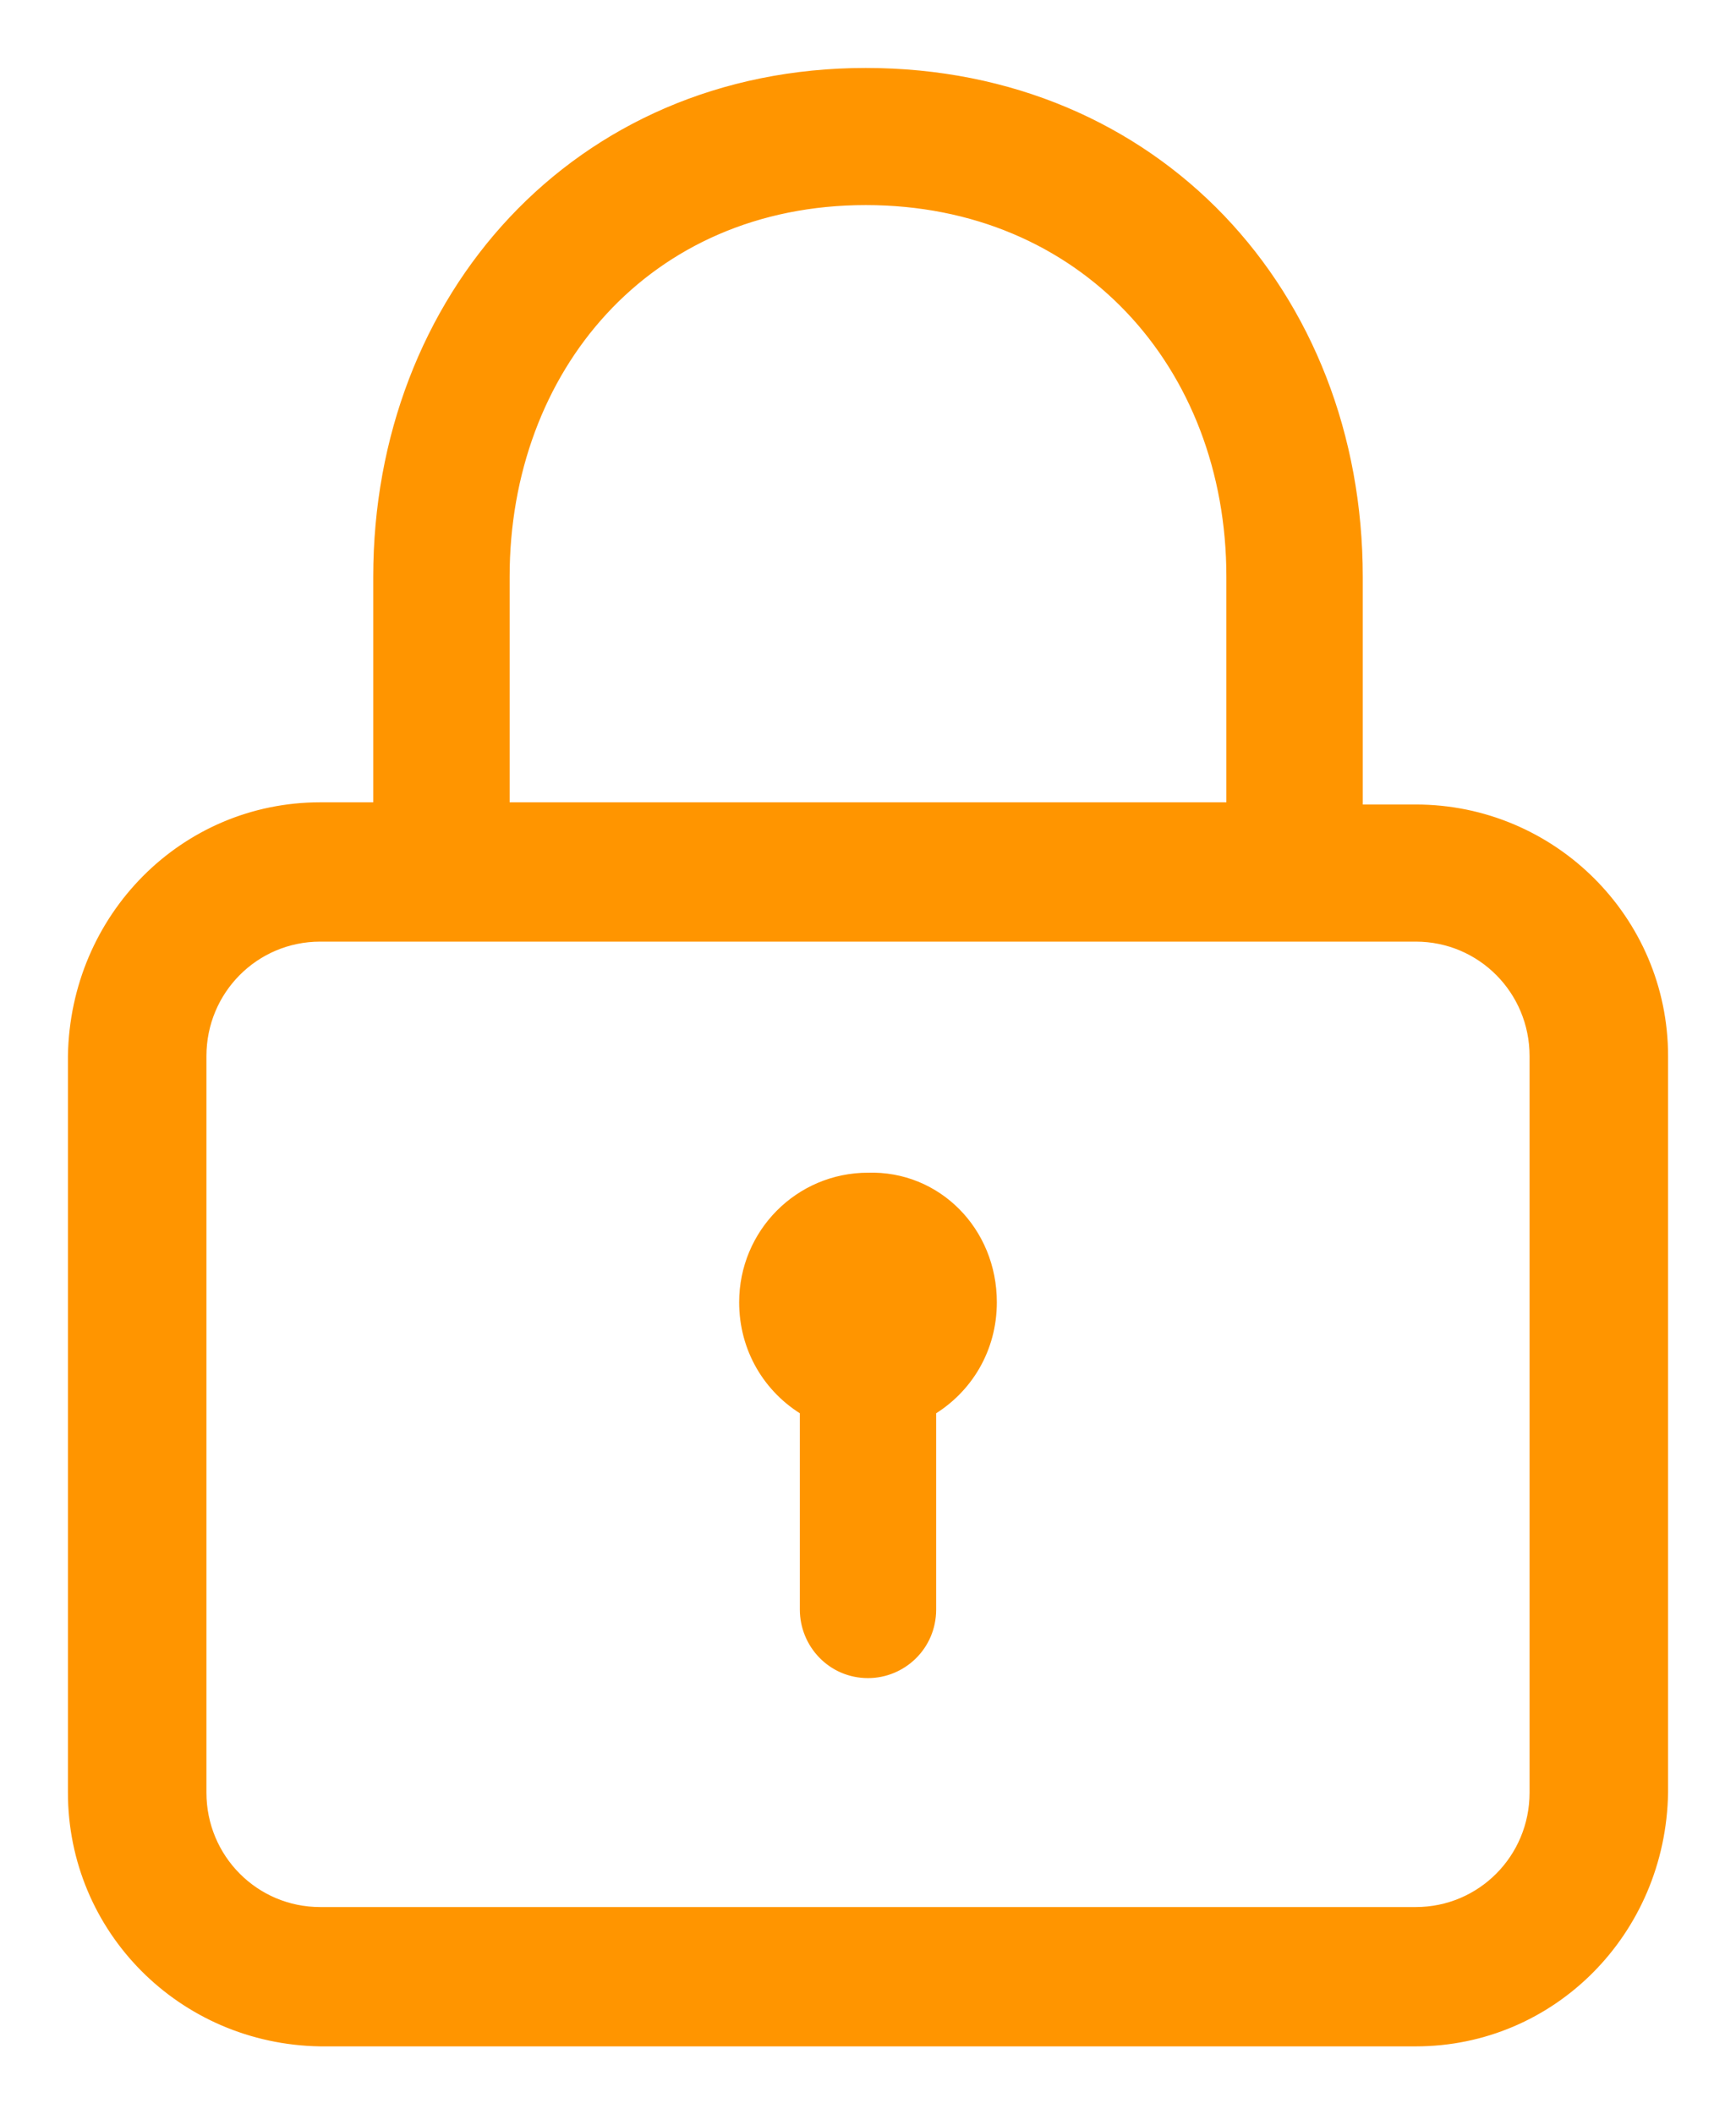
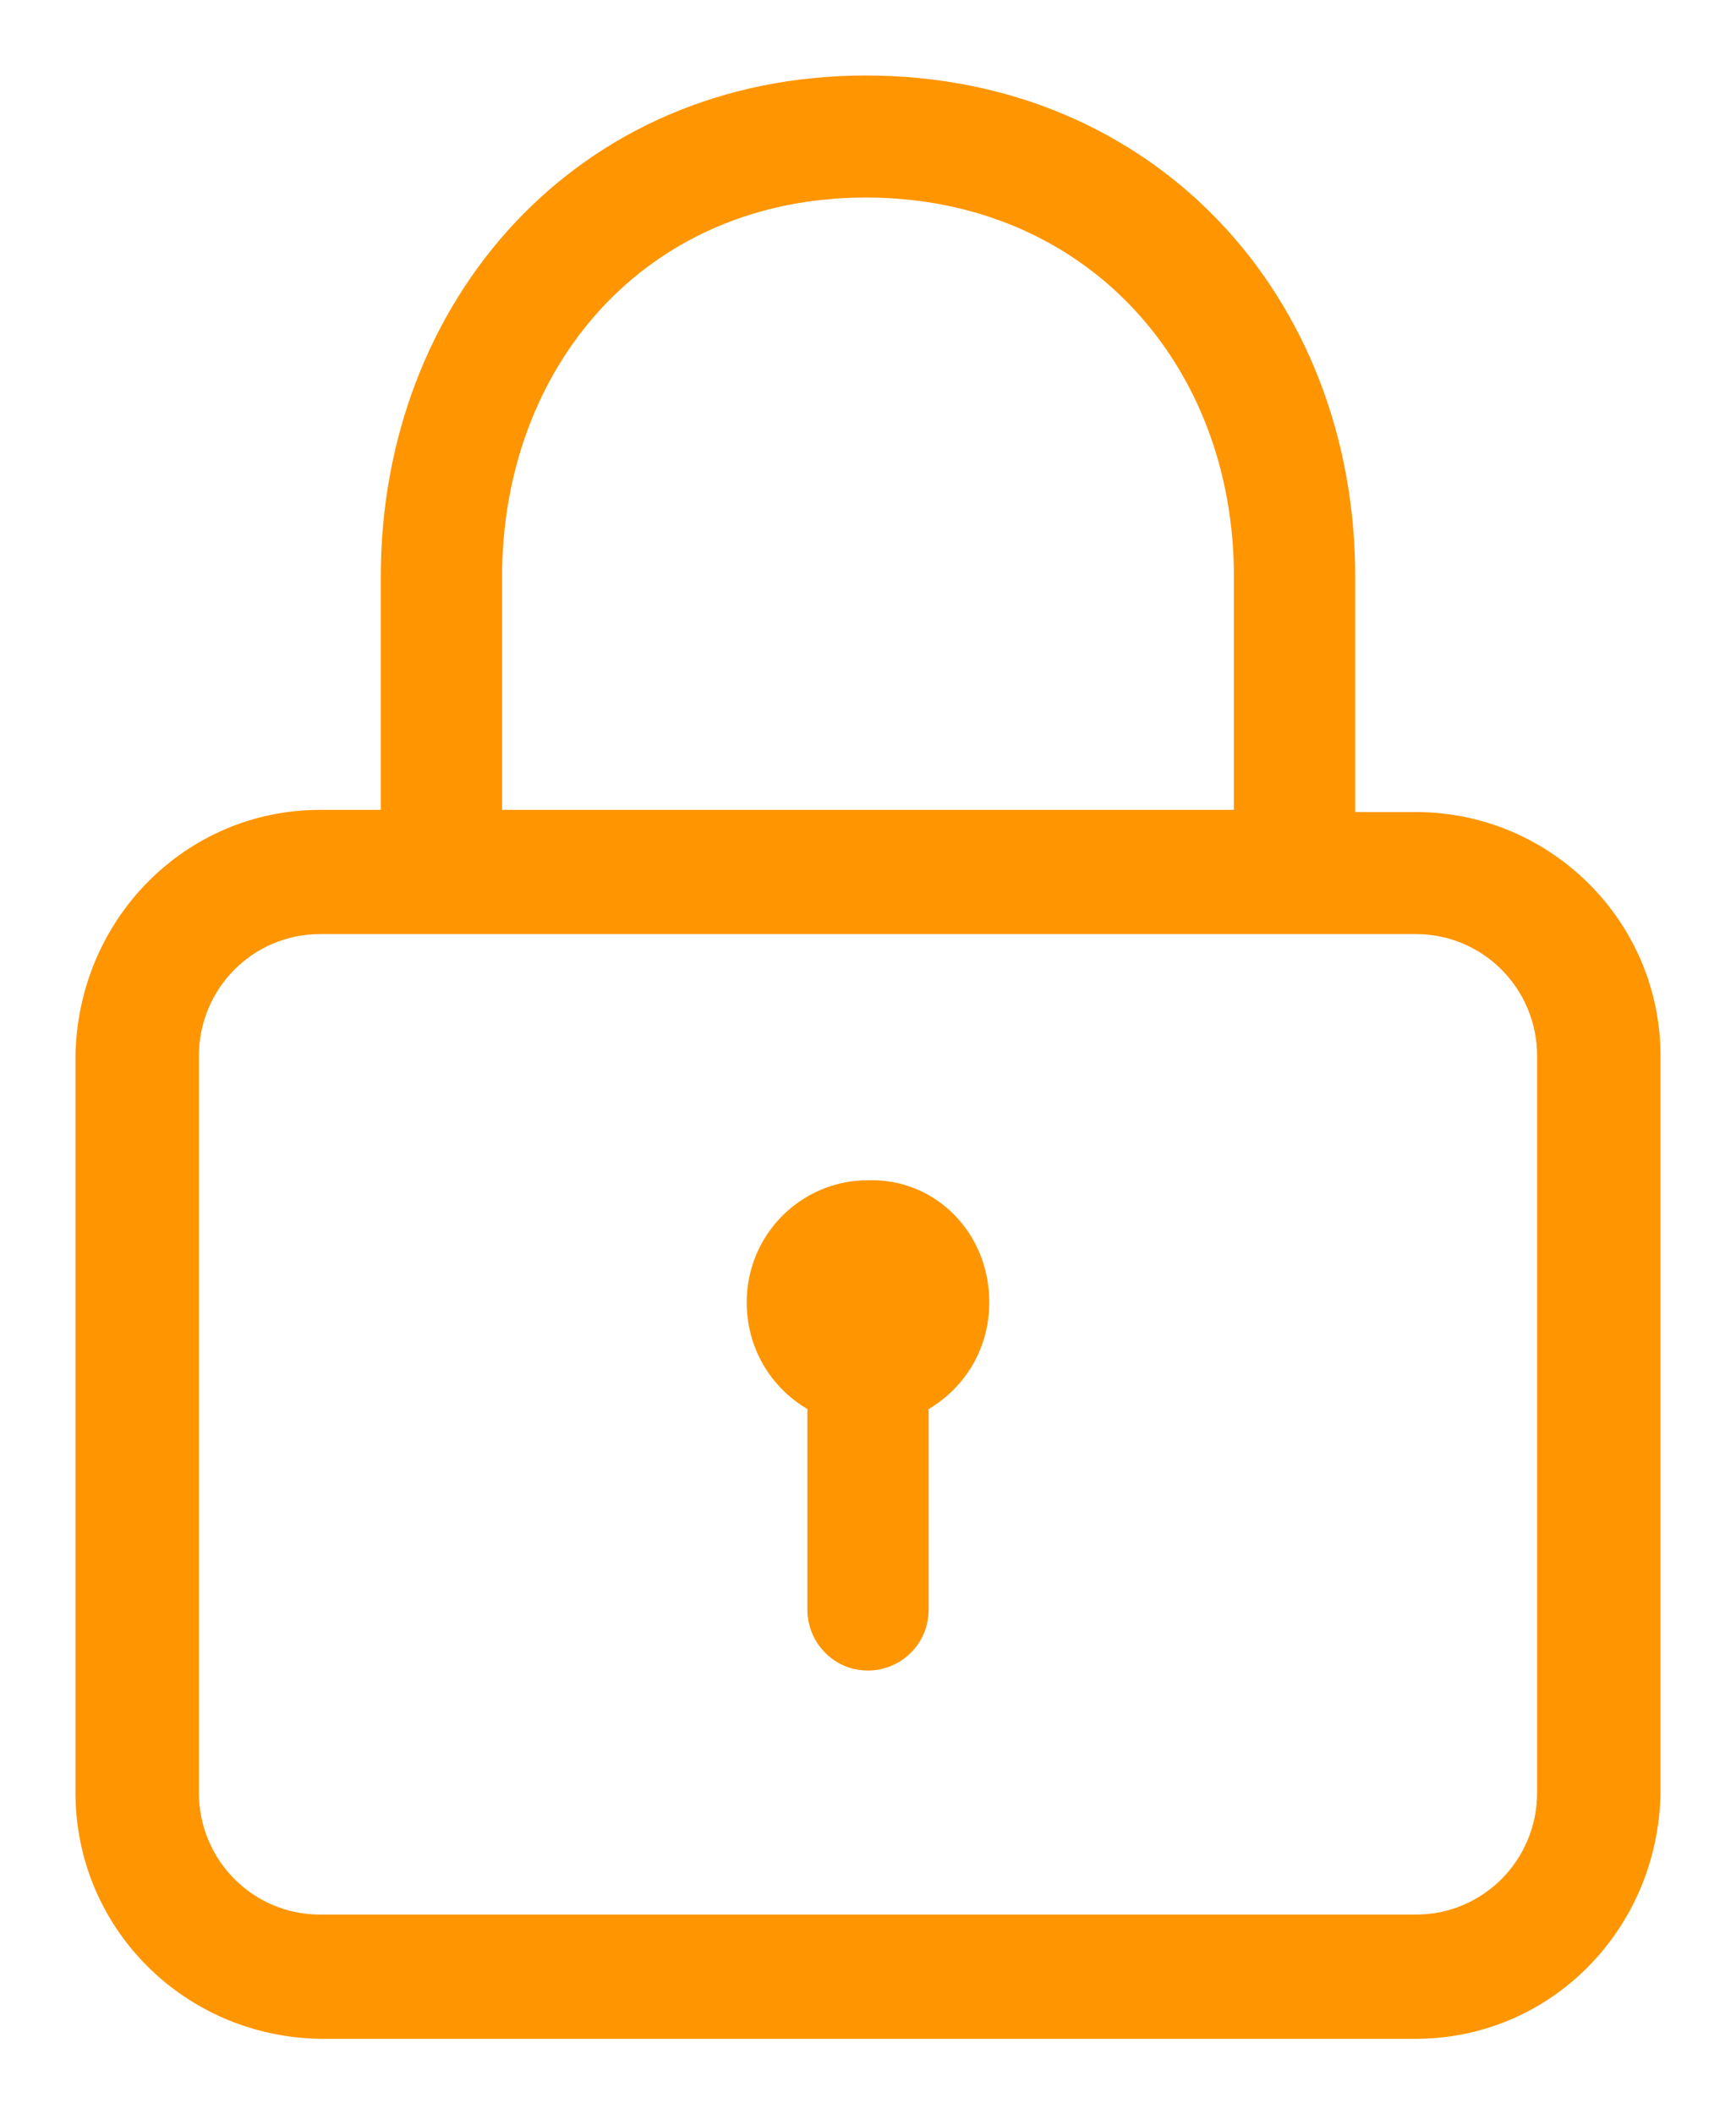
<svg xmlns="http://www.w3.org/2000/svg" width="23" height="28" viewBox="0 0 23 28" fill="none">
  <path d="M18.758 10.754H17.955V7.637C17.955 3.915 15.287 1 11.471 1C7.656 1 5.045 3.972 5.045 7.637V10.725C5.045 10.754 5.045 10.754 5.045 10.725H4.242C2.463 10.725 1.029 12.168 1 13.986V23.739C1 25.528 2.434 26.971 4.242 27H18.758C20.537 27 21.971 25.557 22 23.739V13.986C22 12.196 20.537 10.754 18.758 10.754ZM6.652 10.754V7.637C6.652 4.867 8.545 2.616 11.471 2.616C14.369 2.616 16.348 4.809 16.348 7.637V10.725C16.348 10.754 16.348 10.754 16.348 10.725H6.652C6.652 10.754 6.652 10.754 6.652 10.754ZM20.365 23.739C20.365 24.634 19.648 25.355 18.758 25.355H4.242C3.352 25.355 2.635 24.634 2.635 23.739V13.986C2.635 13.091 3.352 12.37 4.242 12.37H18.758C19.648 12.37 20.365 13.091 20.365 13.986V23.739ZM13.107 17.246C13.107 17.852 12.791 18.372 12.303 18.66V21.315C12.303 21.777 11.93 22.123 11.5 22.123C11.041 22.123 10.697 21.748 10.697 21.315V18.66C10.209 18.372 9.893 17.852 9.893 17.246C9.893 16.352 10.611 15.63 11.5 15.63C12.389 15.602 13.107 16.323 13.107 17.246Z" fill="#FF9500" />
-   <path d="M5.045 10.725V7.637C5.045 3.972 7.656 1 11.471 1C15.287 1 17.955 3.915 17.955 7.637V10.754H18.758C20.537 10.754 22 12.196 22 13.986V23.739C21.971 25.557 20.537 27 18.758 27H4.242C2.434 26.971 1 25.528 1 23.739V13.986C1.029 12.168 2.463 10.725 4.242 10.725H5.045ZM5.045 10.725C5.045 10.754 5.045 10.754 5.045 10.725ZM16.348 10.725V7.637C16.348 4.809 14.369 2.616 11.471 2.616C8.545 2.616 6.652 4.867 6.652 7.637V10.754C6.652 10.754 6.652 10.754 6.652 10.725H16.348ZM16.348 10.725C16.348 10.754 16.348 10.754 16.348 10.725ZM12.303 18.66C12.791 18.372 13.107 17.852 13.107 17.246C13.107 16.323 12.389 15.602 11.5 15.63C10.611 15.63 9.893 16.352 9.893 17.246C9.893 17.852 10.209 18.372 10.697 18.66M12.303 18.66H12.275M12.303 18.66V21.315C12.303 21.777 11.93 22.123 11.5 22.123C11.041 22.123 10.697 21.748 10.697 21.315V18.66M10.697 18.66H10.725M20.365 23.739C20.365 24.634 19.648 25.355 18.758 25.355H4.242C3.352 25.355 2.635 24.634 2.635 23.739V13.986C2.635 13.091 3.352 12.37 4.242 12.37H18.758C19.648 12.37 20.365 13.091 20.365 13.986V23.739Z" stroke="#FF9500" stroke-width="0.2" />
</svg>